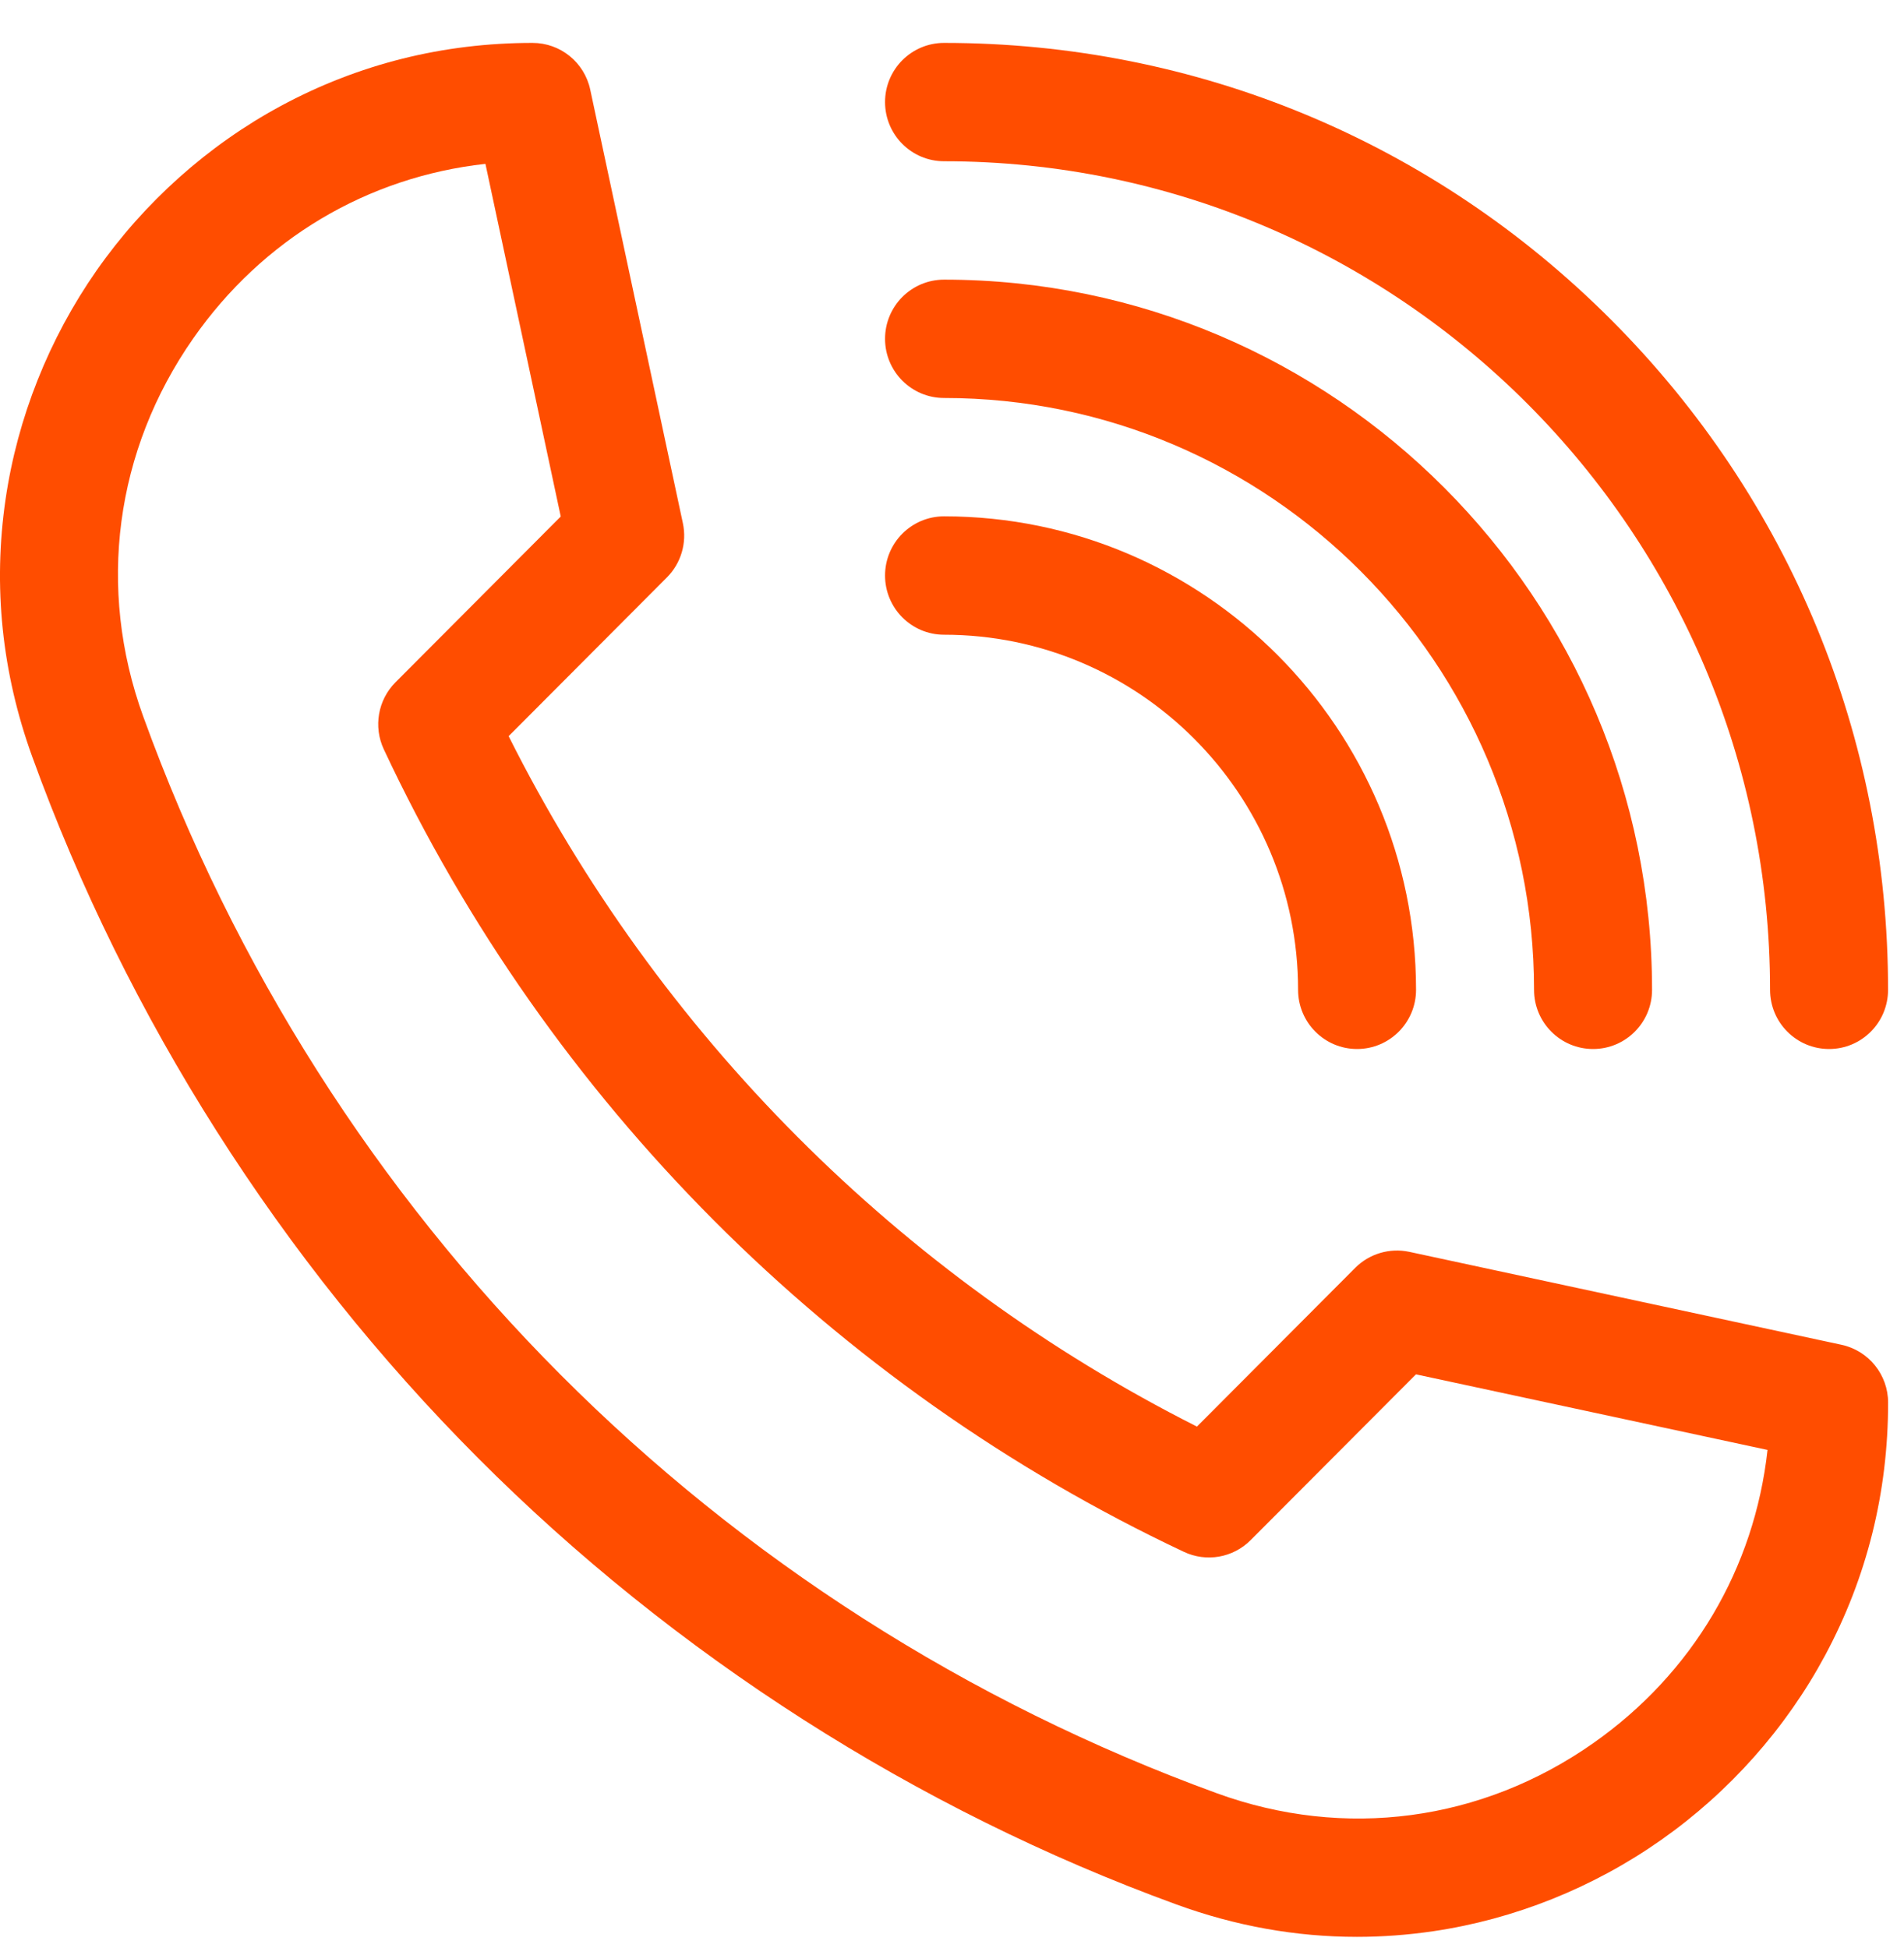
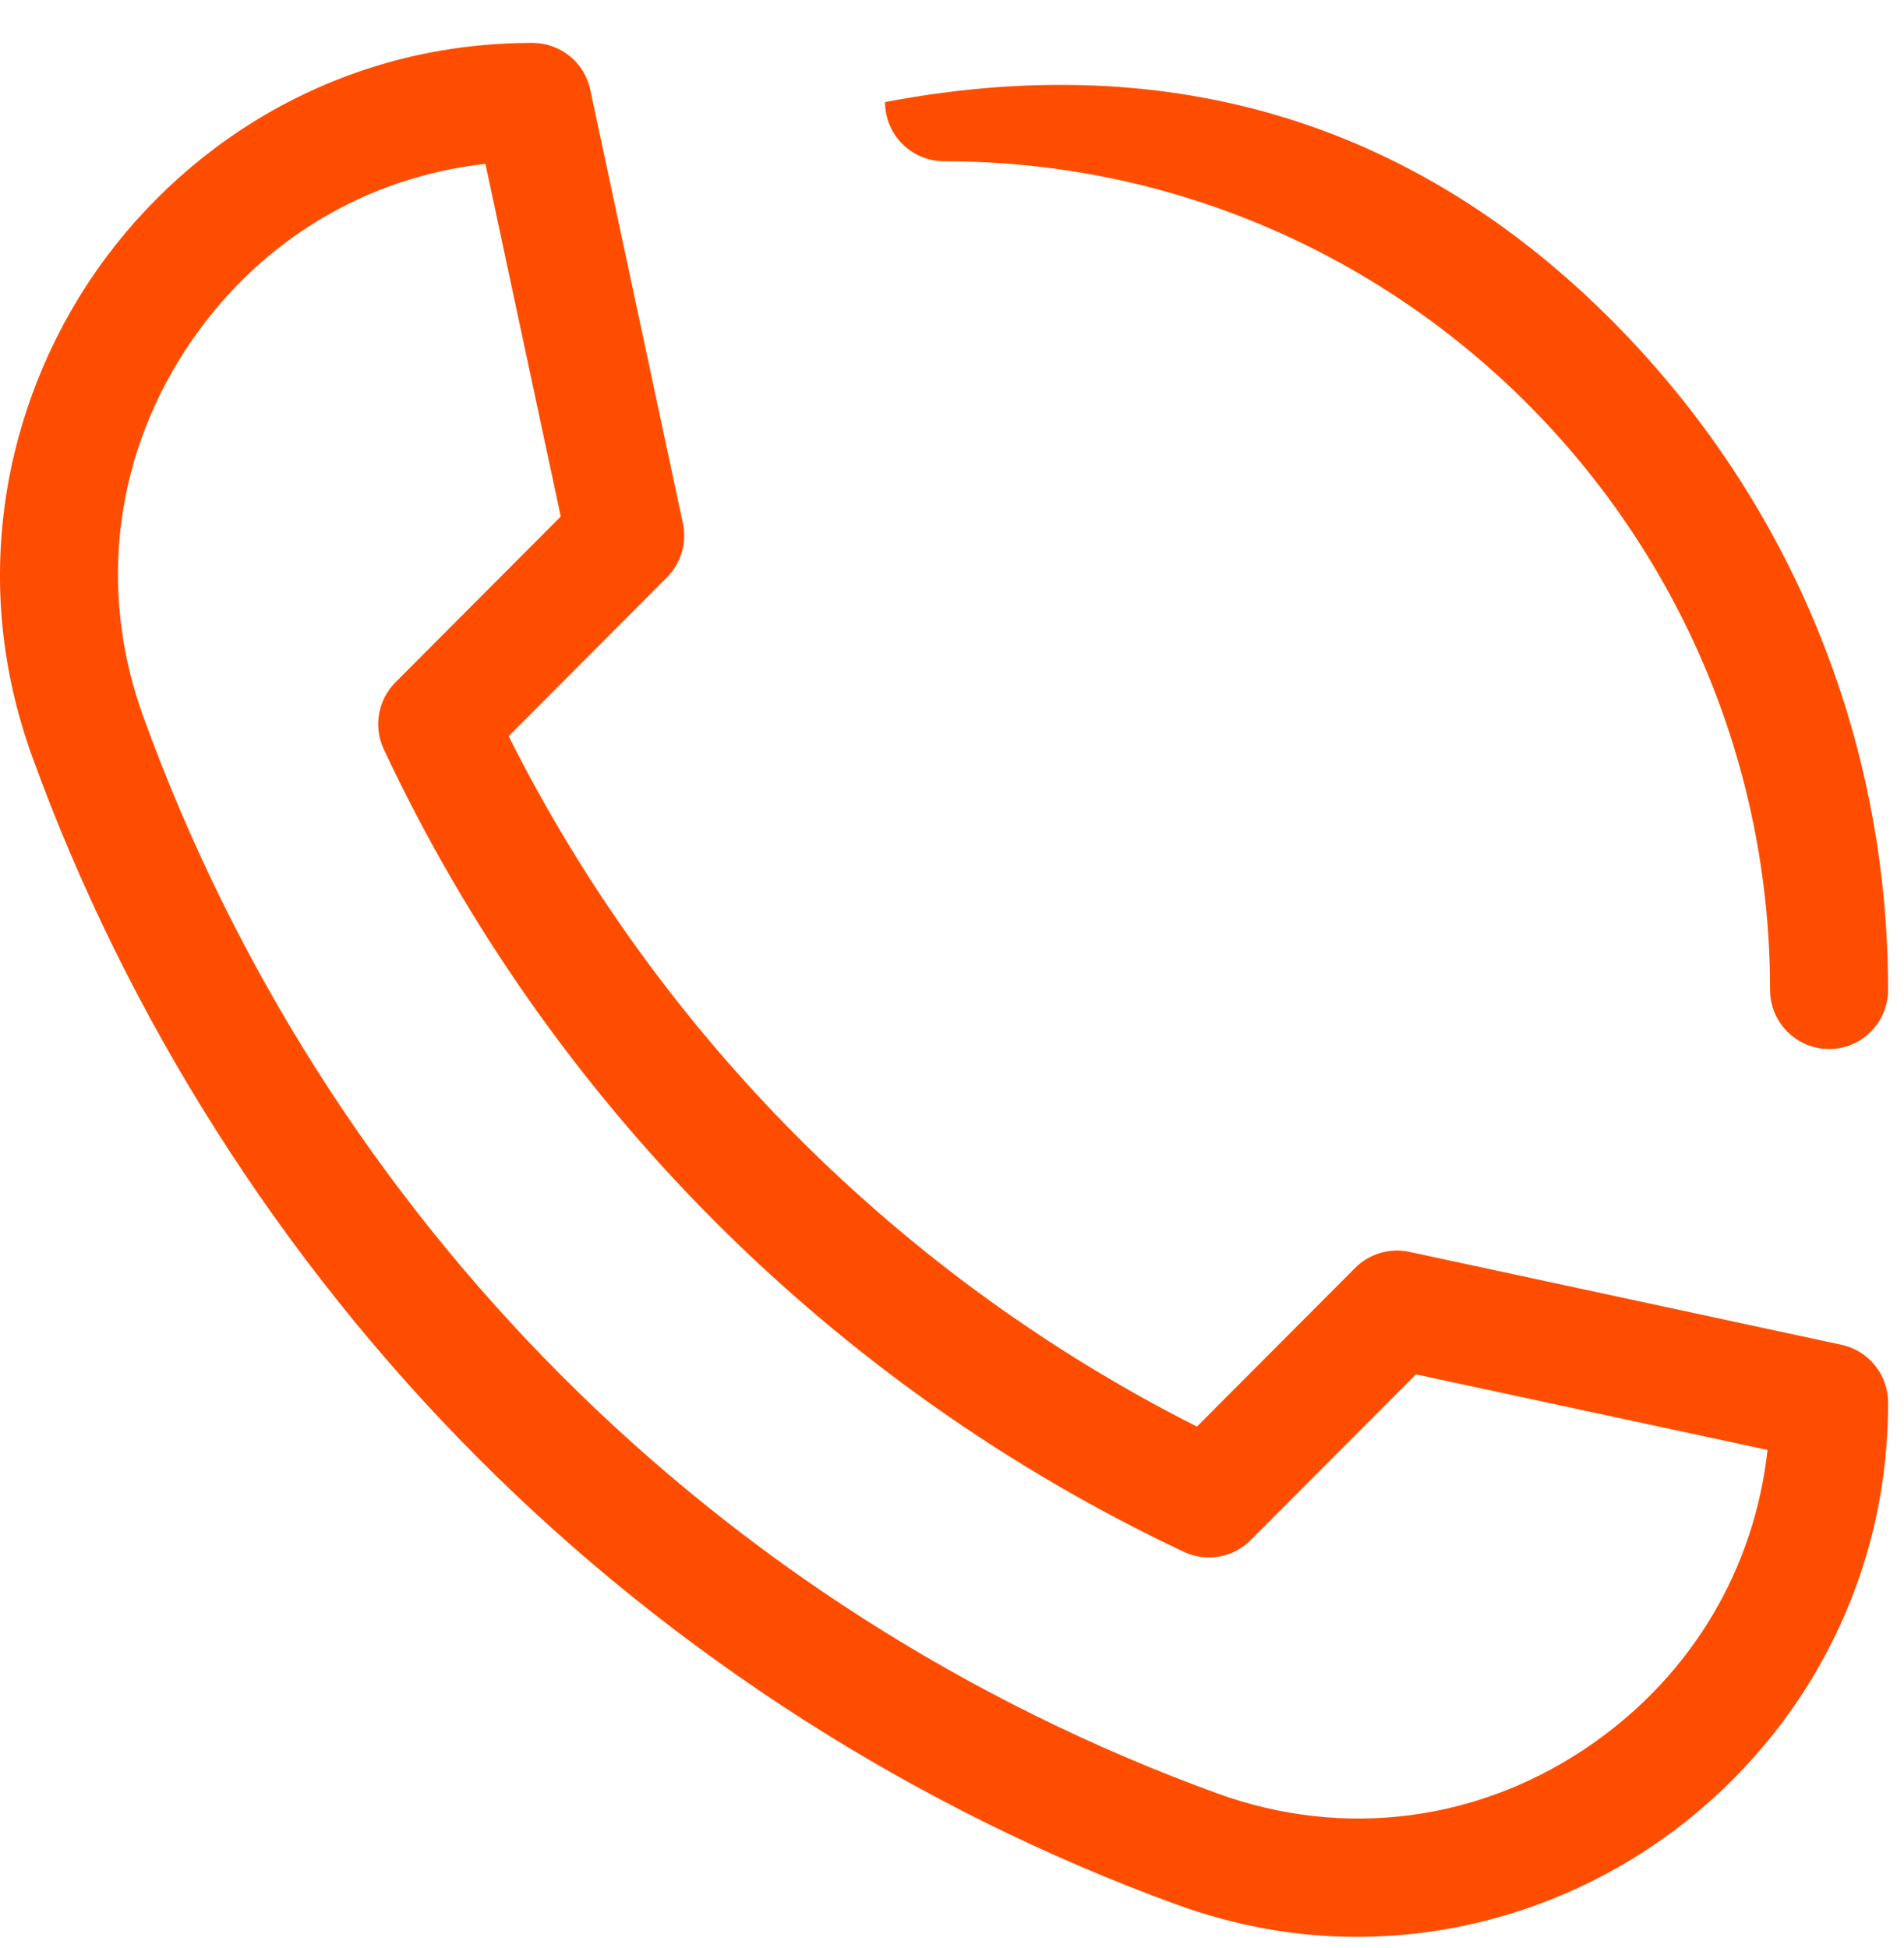
<svg xmlns="http://www.w3.org/2000/svg" width="43" height="44" viewBox="0 0 43 44" fill="none">
  <path d="M30.646 43.746C29.269 43.746 27.905 43.502 26.57 43.015C20.691 40.873 15.233 37.383 10.788 32.923C6.342 28.464 2.864 22.989 0.728 17.091C0.042 15.195 -0.161 13.239 0.126 11.275C0.395 9.436 1.105 7.65 2.18 6.111C3.26 4.566 4.699 3.28 6.342 2.393C8.095 1.448 10.007 0.969 12.027 0.969C12.656 0.969 13.199 1.409 13.33 2.025L15.422 11.817C15.517 12.26 15.381 12.722 15.061 13.042L11.487 16.627C14.859 23.352 20.329 28.839 27.032 32.221L30.606 28.636C30.925 28.316 31.385 28.18 31.827 28.274L41.587 30.373C42.202 30.505 42.641 31.049 42.641 31.68C42.641 33.706 42.163 35.625 41.221 37.383C40.337 39.032 39.055 40.475 37.514 41.558C35.981 42.637 34.201 43.349 32.367 43.619C31.793 43.703 31.218 43.746 30.646 43.746ZM10.963 3.701C8.298 3.996 5.933 5.397 4.363 7.645C2.597 10.174 2.185 13.284 3.233 16.178C7.339 27.517 16.177 36.383 27.48 40.502C30.365 41.554 33.465 41.141 35.985 39.369C38.227 37.794 39.623 35.421 39.918 32.748L31.978 31.041L28.245 34.785C27.848 35.184 27.245 35.29 26.737 35.05C18.809 31.314 12.392 24.877 8.668 16.924C8.429 16.414 8.535 15.809 8.932 15.41L12.664 11.666L10.963 3.701Z" fill="#FF4D00" />
-   <path d="M41.308 23.693C40.572 23.693 39.975 23.095 39.975 22.356C39.975 12.037 31.607 3.642 21.321 3.642C20.585 3.642 19.988 3.044 19.988 2.305C19.988 1.567 20.585 0.969 21.321 0.969C27.015 0.969 32.369 3.193 36.396 7.233C40.423 11.273 42.64 16.643 42.64 22.356C42.64 23.095 42.044 23.693 41.308 23.693Z" fill="#FF4D00" />
-   <path d="M35.978 23.693C35.242 23.693 34.645 23.095 34.645 22.357C34.645 14.986 28.668 8.989 21.321 8.989C20.585 8.989 19.988 8.391 19.988 7.653C19.988 6.914 20.585 6.316 21.321 6.316C30.137 6.316 37.31 13.512 37.31 22.357C37.31 23.095 36.714 23.693 35.978 23.693Z" fill="#FF4D00" />
-   <path d="M30.648 23.693C29.912 23.693 29.316 23.094 29.316 22.356C29.316 17.933 25.729 14.336 21.321 14.336C20.585 14.336 19.988 13.737 19.988 12.999C19.988 12.261 20.585 11.662 21.321 11.662C27.199 11.662 31.98 16.459 31.98 22.356C31.98 23.094 31.384 23.693 30.648 23.693Z" fill="#FF4D00" />
+   <path d="M41.308 23.693C40.572 23.693 39.975 23.095 39.975 22.356C39.975 12.037 31.607 3.642 21.321 3.642C20.585 3.642 19.988 3.044 19.988 2.305C27.015 0.969 32.369 3.193 36.396 7.233C40.423 11.273 42.64 16.643 42.64 22.356C42.64 23.095 42.044 23.693 41.308 23.693Z" fill="#FF4D00" />
</svg>